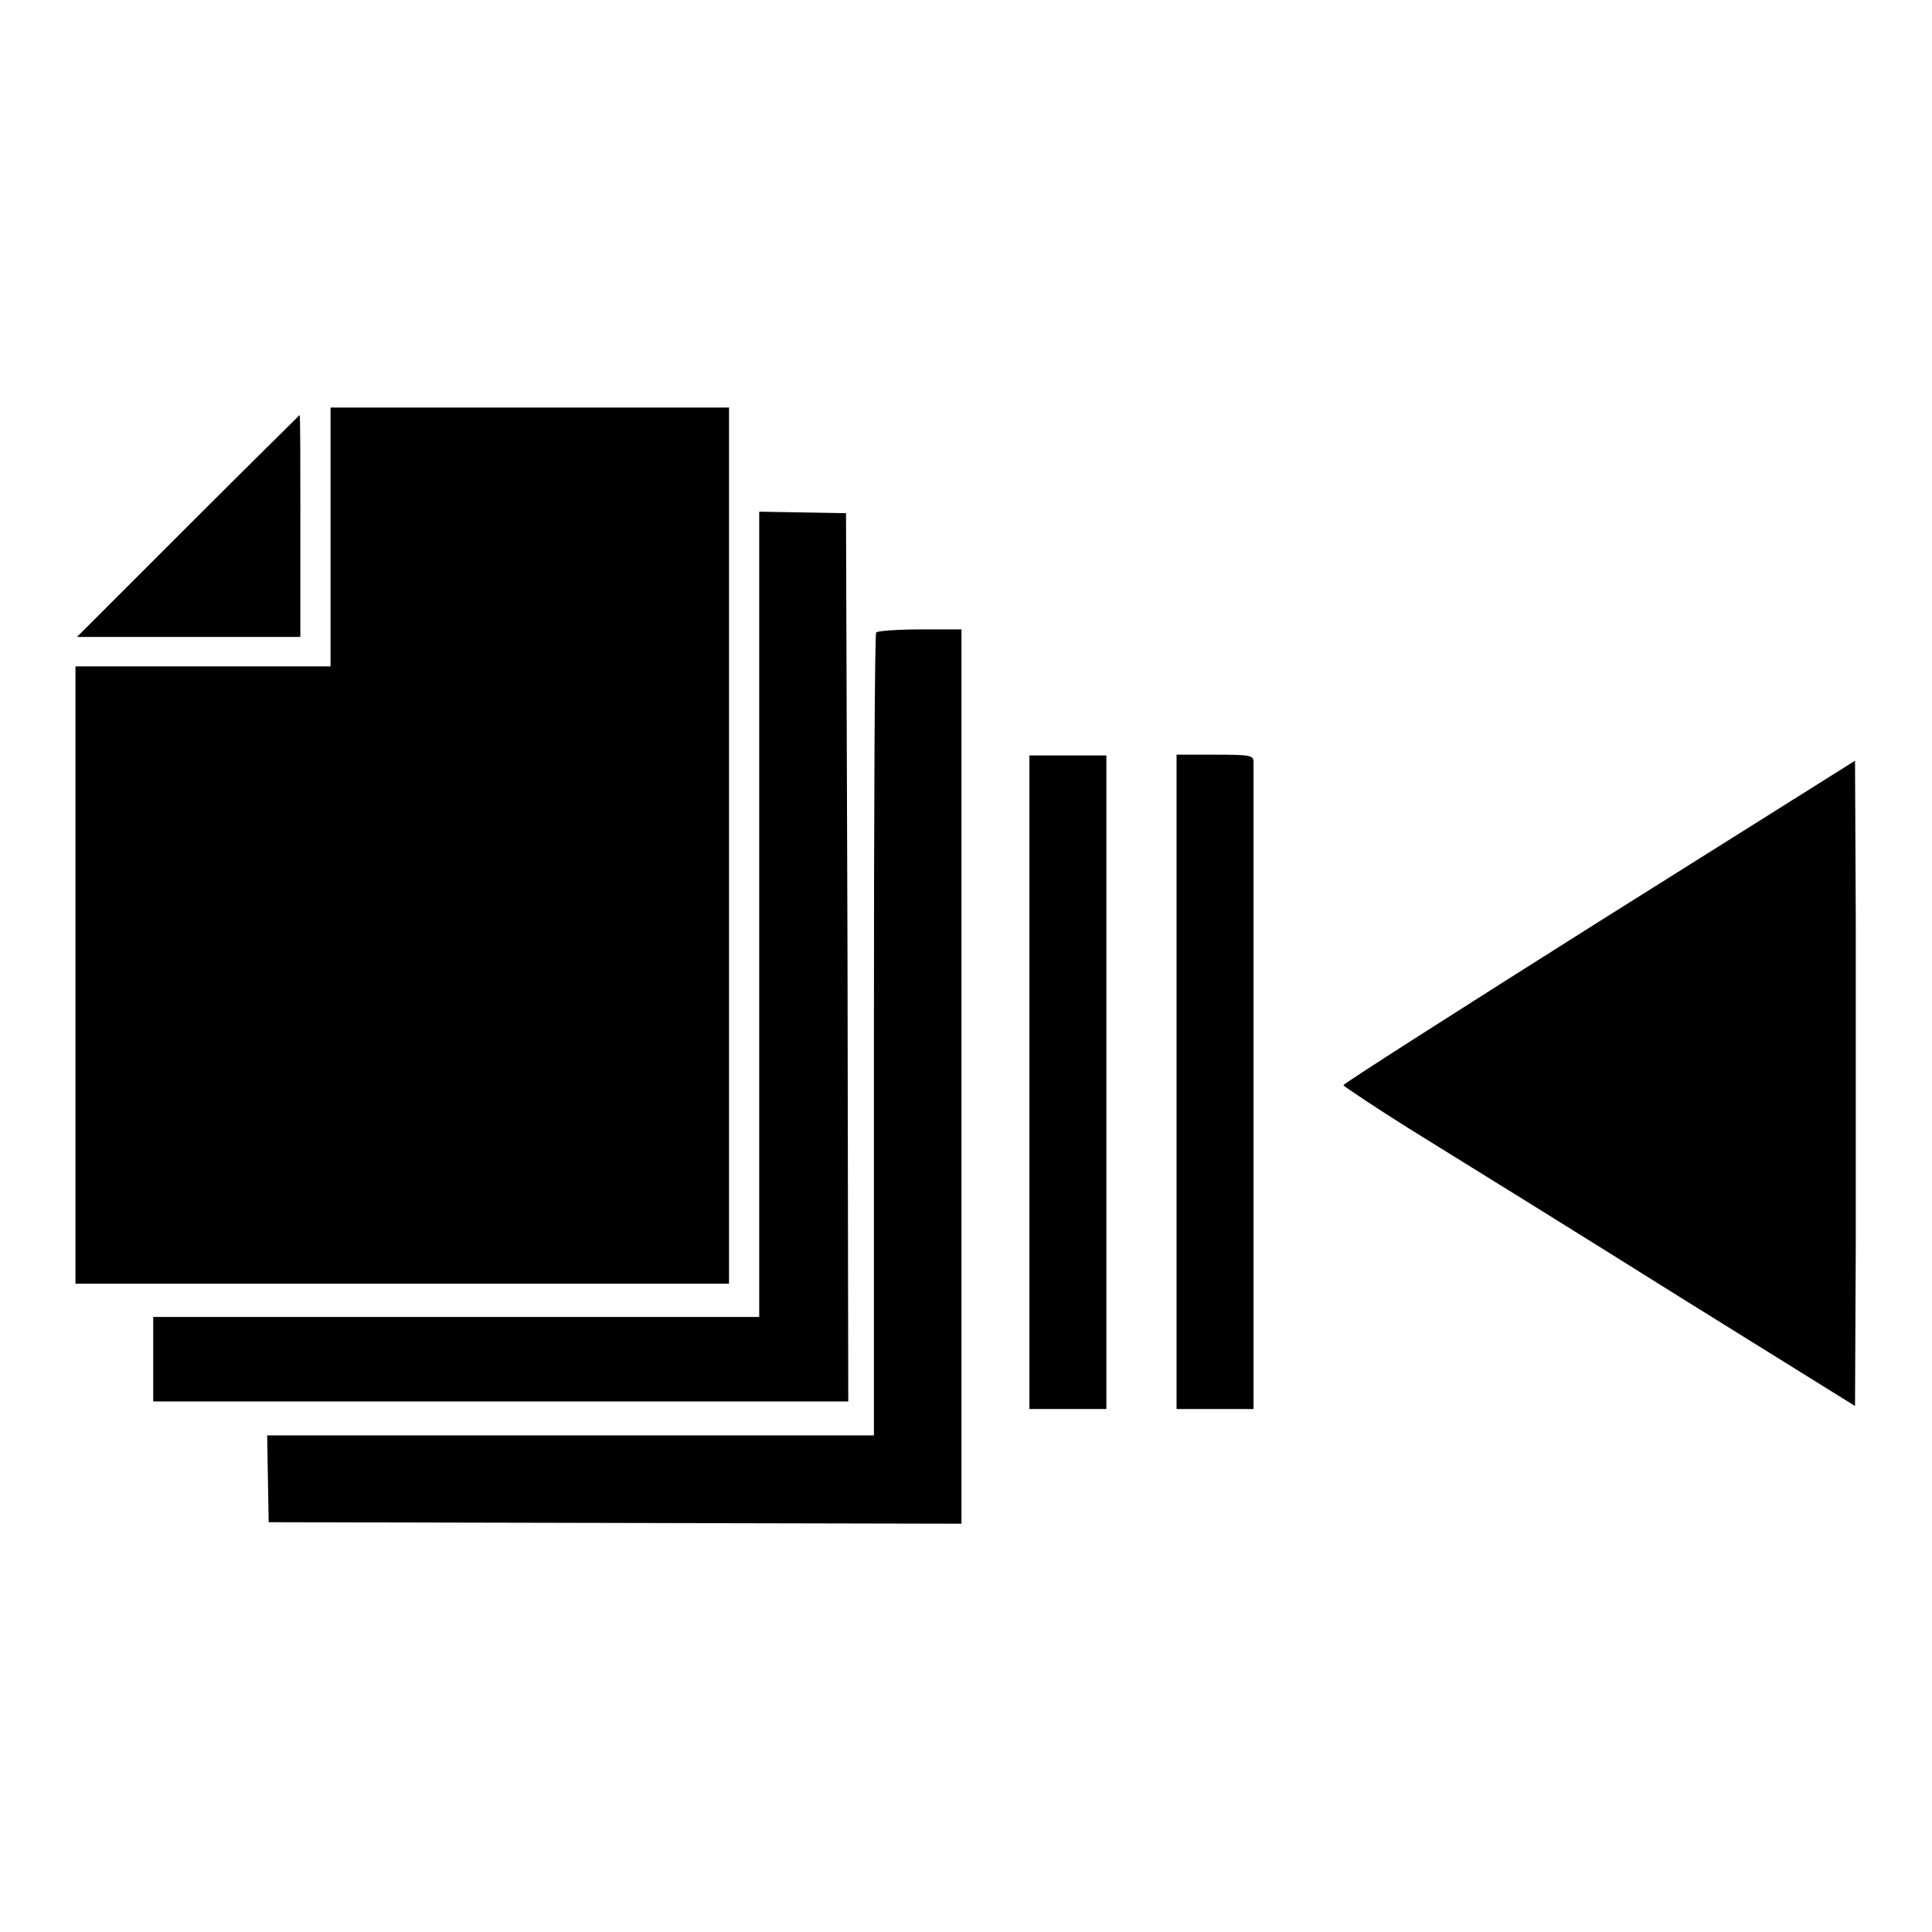
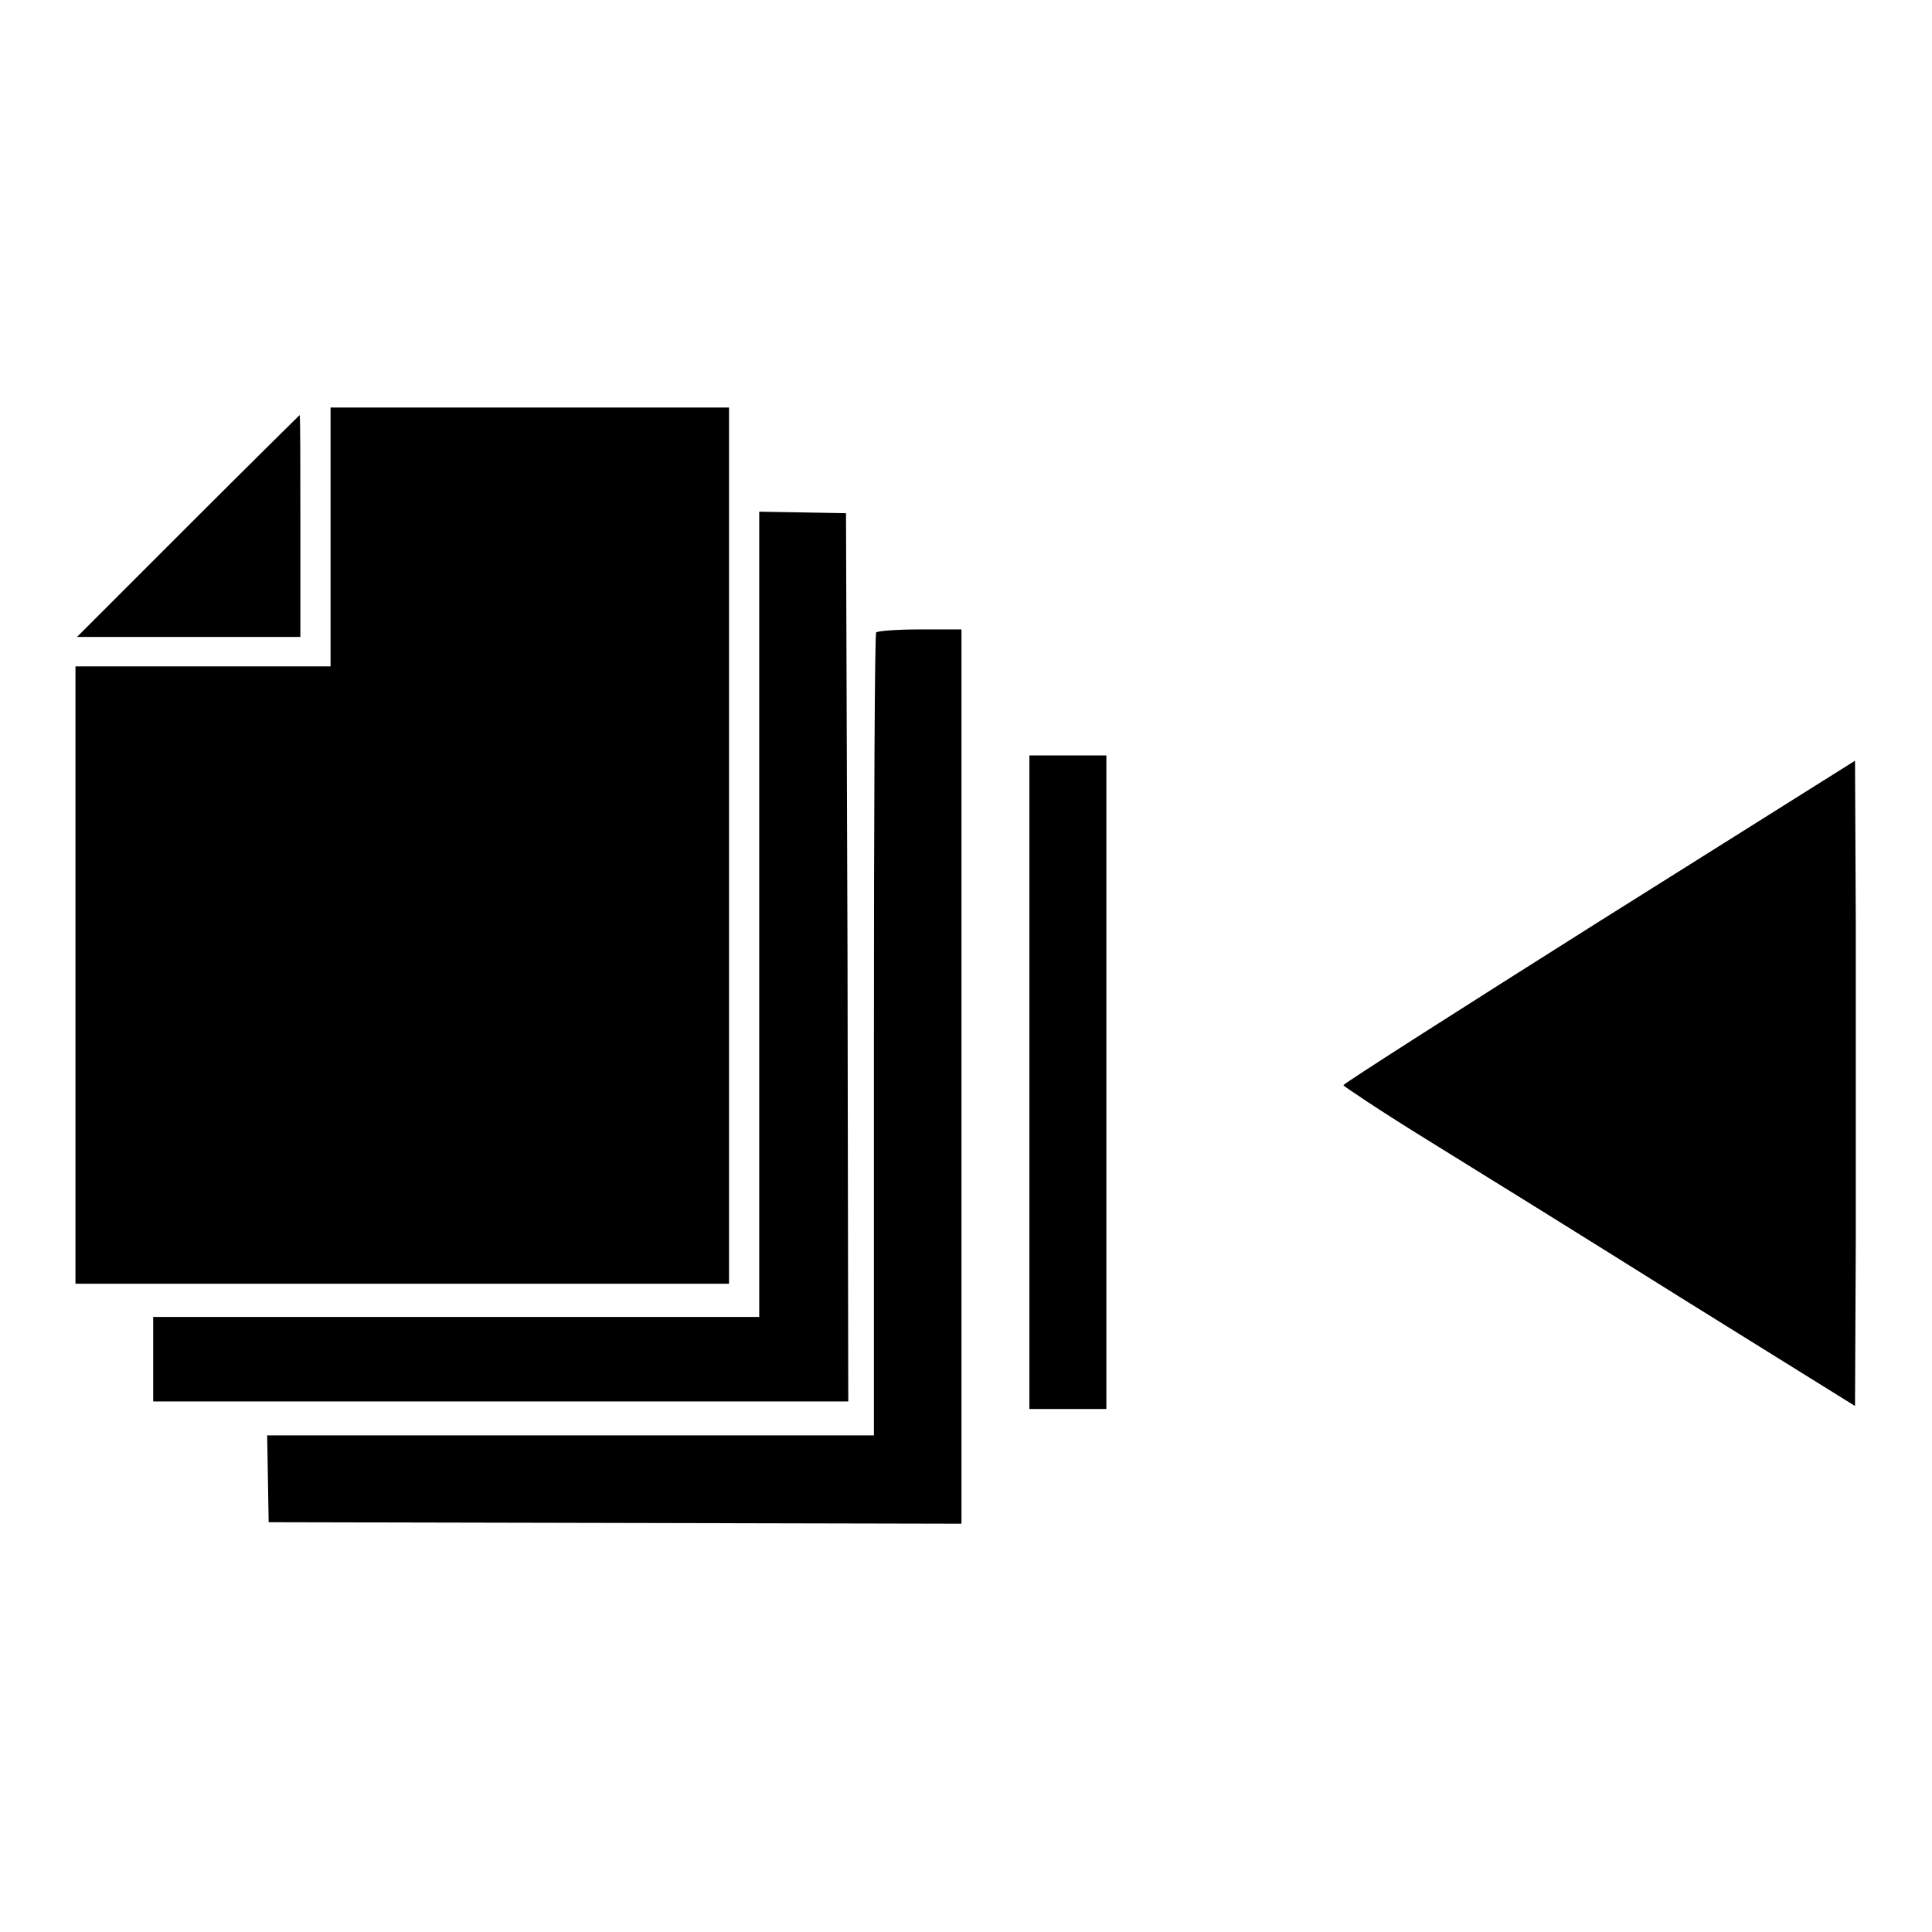
<svg xmlns="http://www.w3.org/2000/svg" version="1.1" x="0px" y="0px" viewBox="0 0 256 256" enable-background="new 0 0 256 256" xml:space="preserve">
  <g>
    <g>
      <g>
        <path fill="#000000" d="M43.8,71.2v17.1H26.9H10v40.9v40.9h43.3h43.3v-58V54H70.2H43.8V71.2z" />
        <path fill="#000000" d="M24.9,69.7L10.2,84.4h14.8h14.8V69.7c0-8.1,0-14.7-0.1-14.7C39.7,55,33,61.6,24.9,69.7z" />
        <path fill="#000000" d="M100.6,121.1v53.4H60.4H20.3v5.6v5.6H22c2.3,0,80.2,0,86,0h4.4l-0.1-58.9L112.1,68l-5.7-0.1l-5.8-0.1V121.1z" />
        <path fill="#000000" d="M116.1,83.8c-0.2,0.1-0.3,24.2-0.3,53.4v53H75.6H35.4l0.1,5.7l0.1,5.8l45.9,0.1l45.9,0.1v-59.3V83.4H122C118.9,83.4,116.3,83.6,116.1,83.8z" />
        <path fill="#000000" d="M136.4,143.4v43.3h5.1h5.1v-43.3v-43.3h-5.1h-5.1V143.4z" />
-         <path fill="#000000" d="M155.9,143.4v43.3h5.1h5.1v-2.4c0-1.4,0-20.4,0-42.4c0-21.9,0-40.4,0-40.9c0-0.9-0.3-1-5.1-1h-5.1V143.4z" />
        <path fill="#000000" d="M211.9,122.1c-18.7,11.8-33.9,21.5-33.9,21.7c0,0.1,4.9,3.4,10.9,7.1c6,3.7,21.3,13.2,33.9,21.1l23,14.3l0.1-21.5c0-11.9,0-31.1,0-42.8l-0.1-21.2L211.9,122.1z" />
      </g>
    </g>
  </g>
</svg>